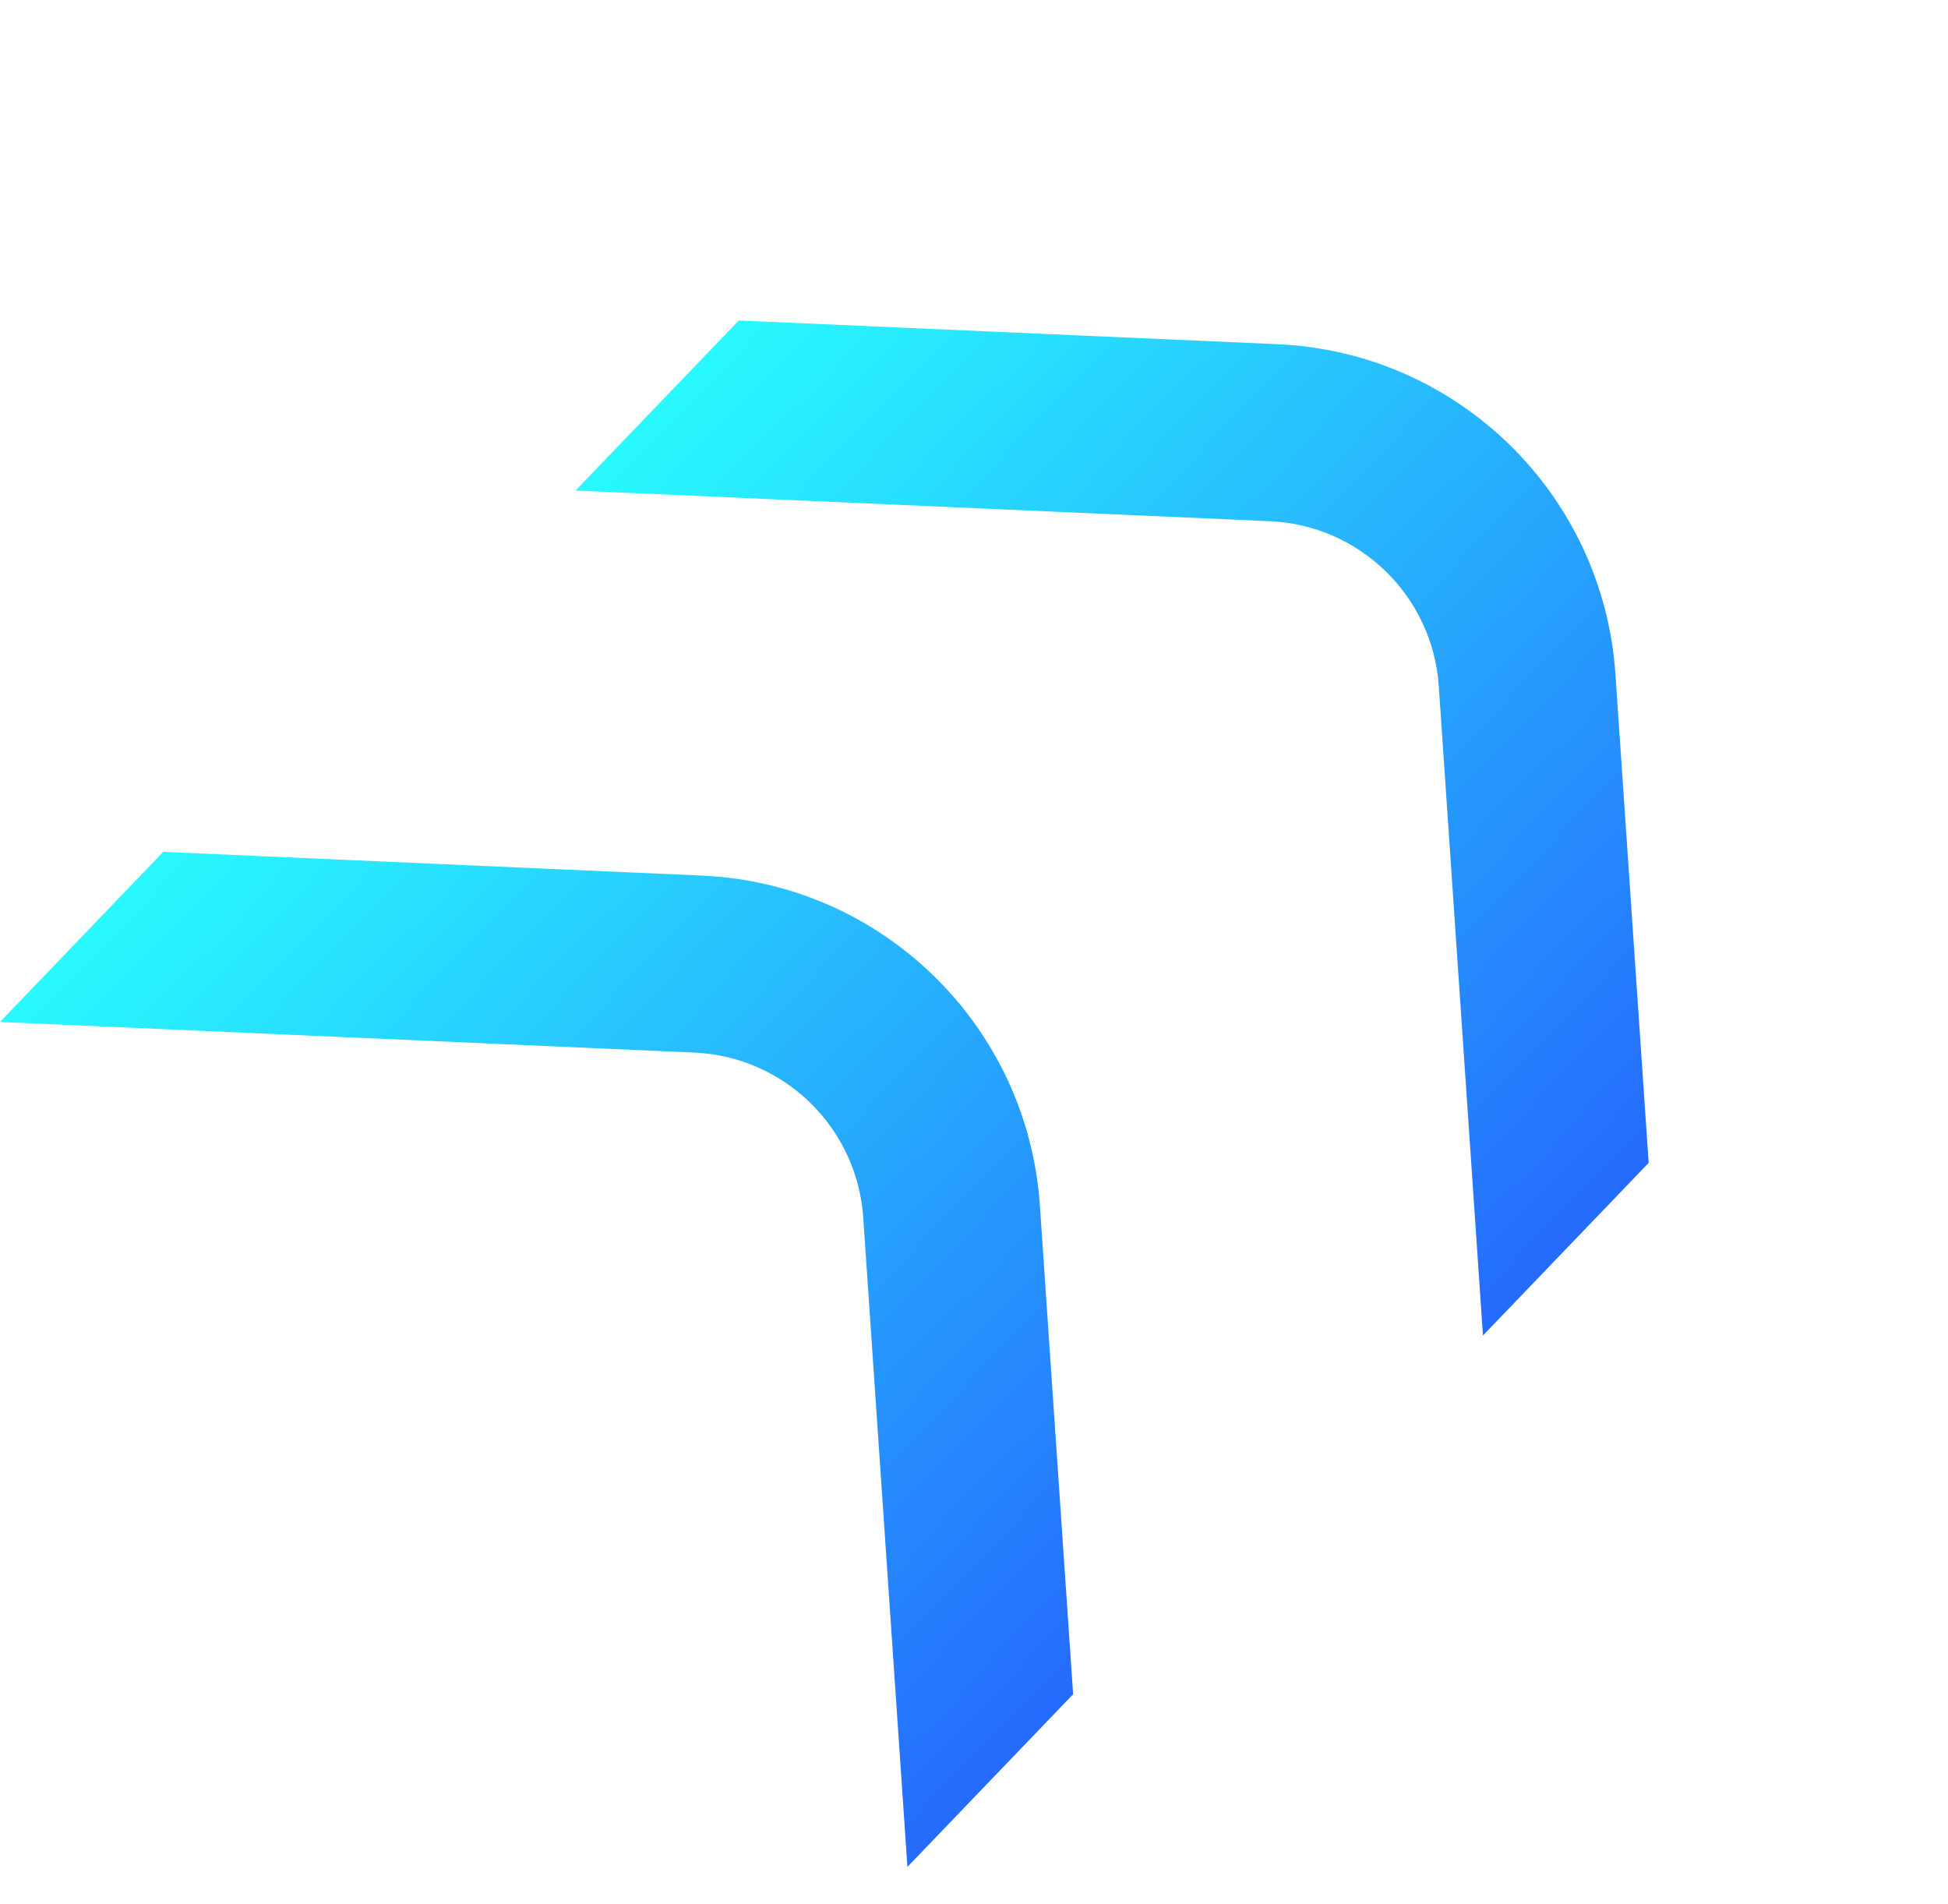
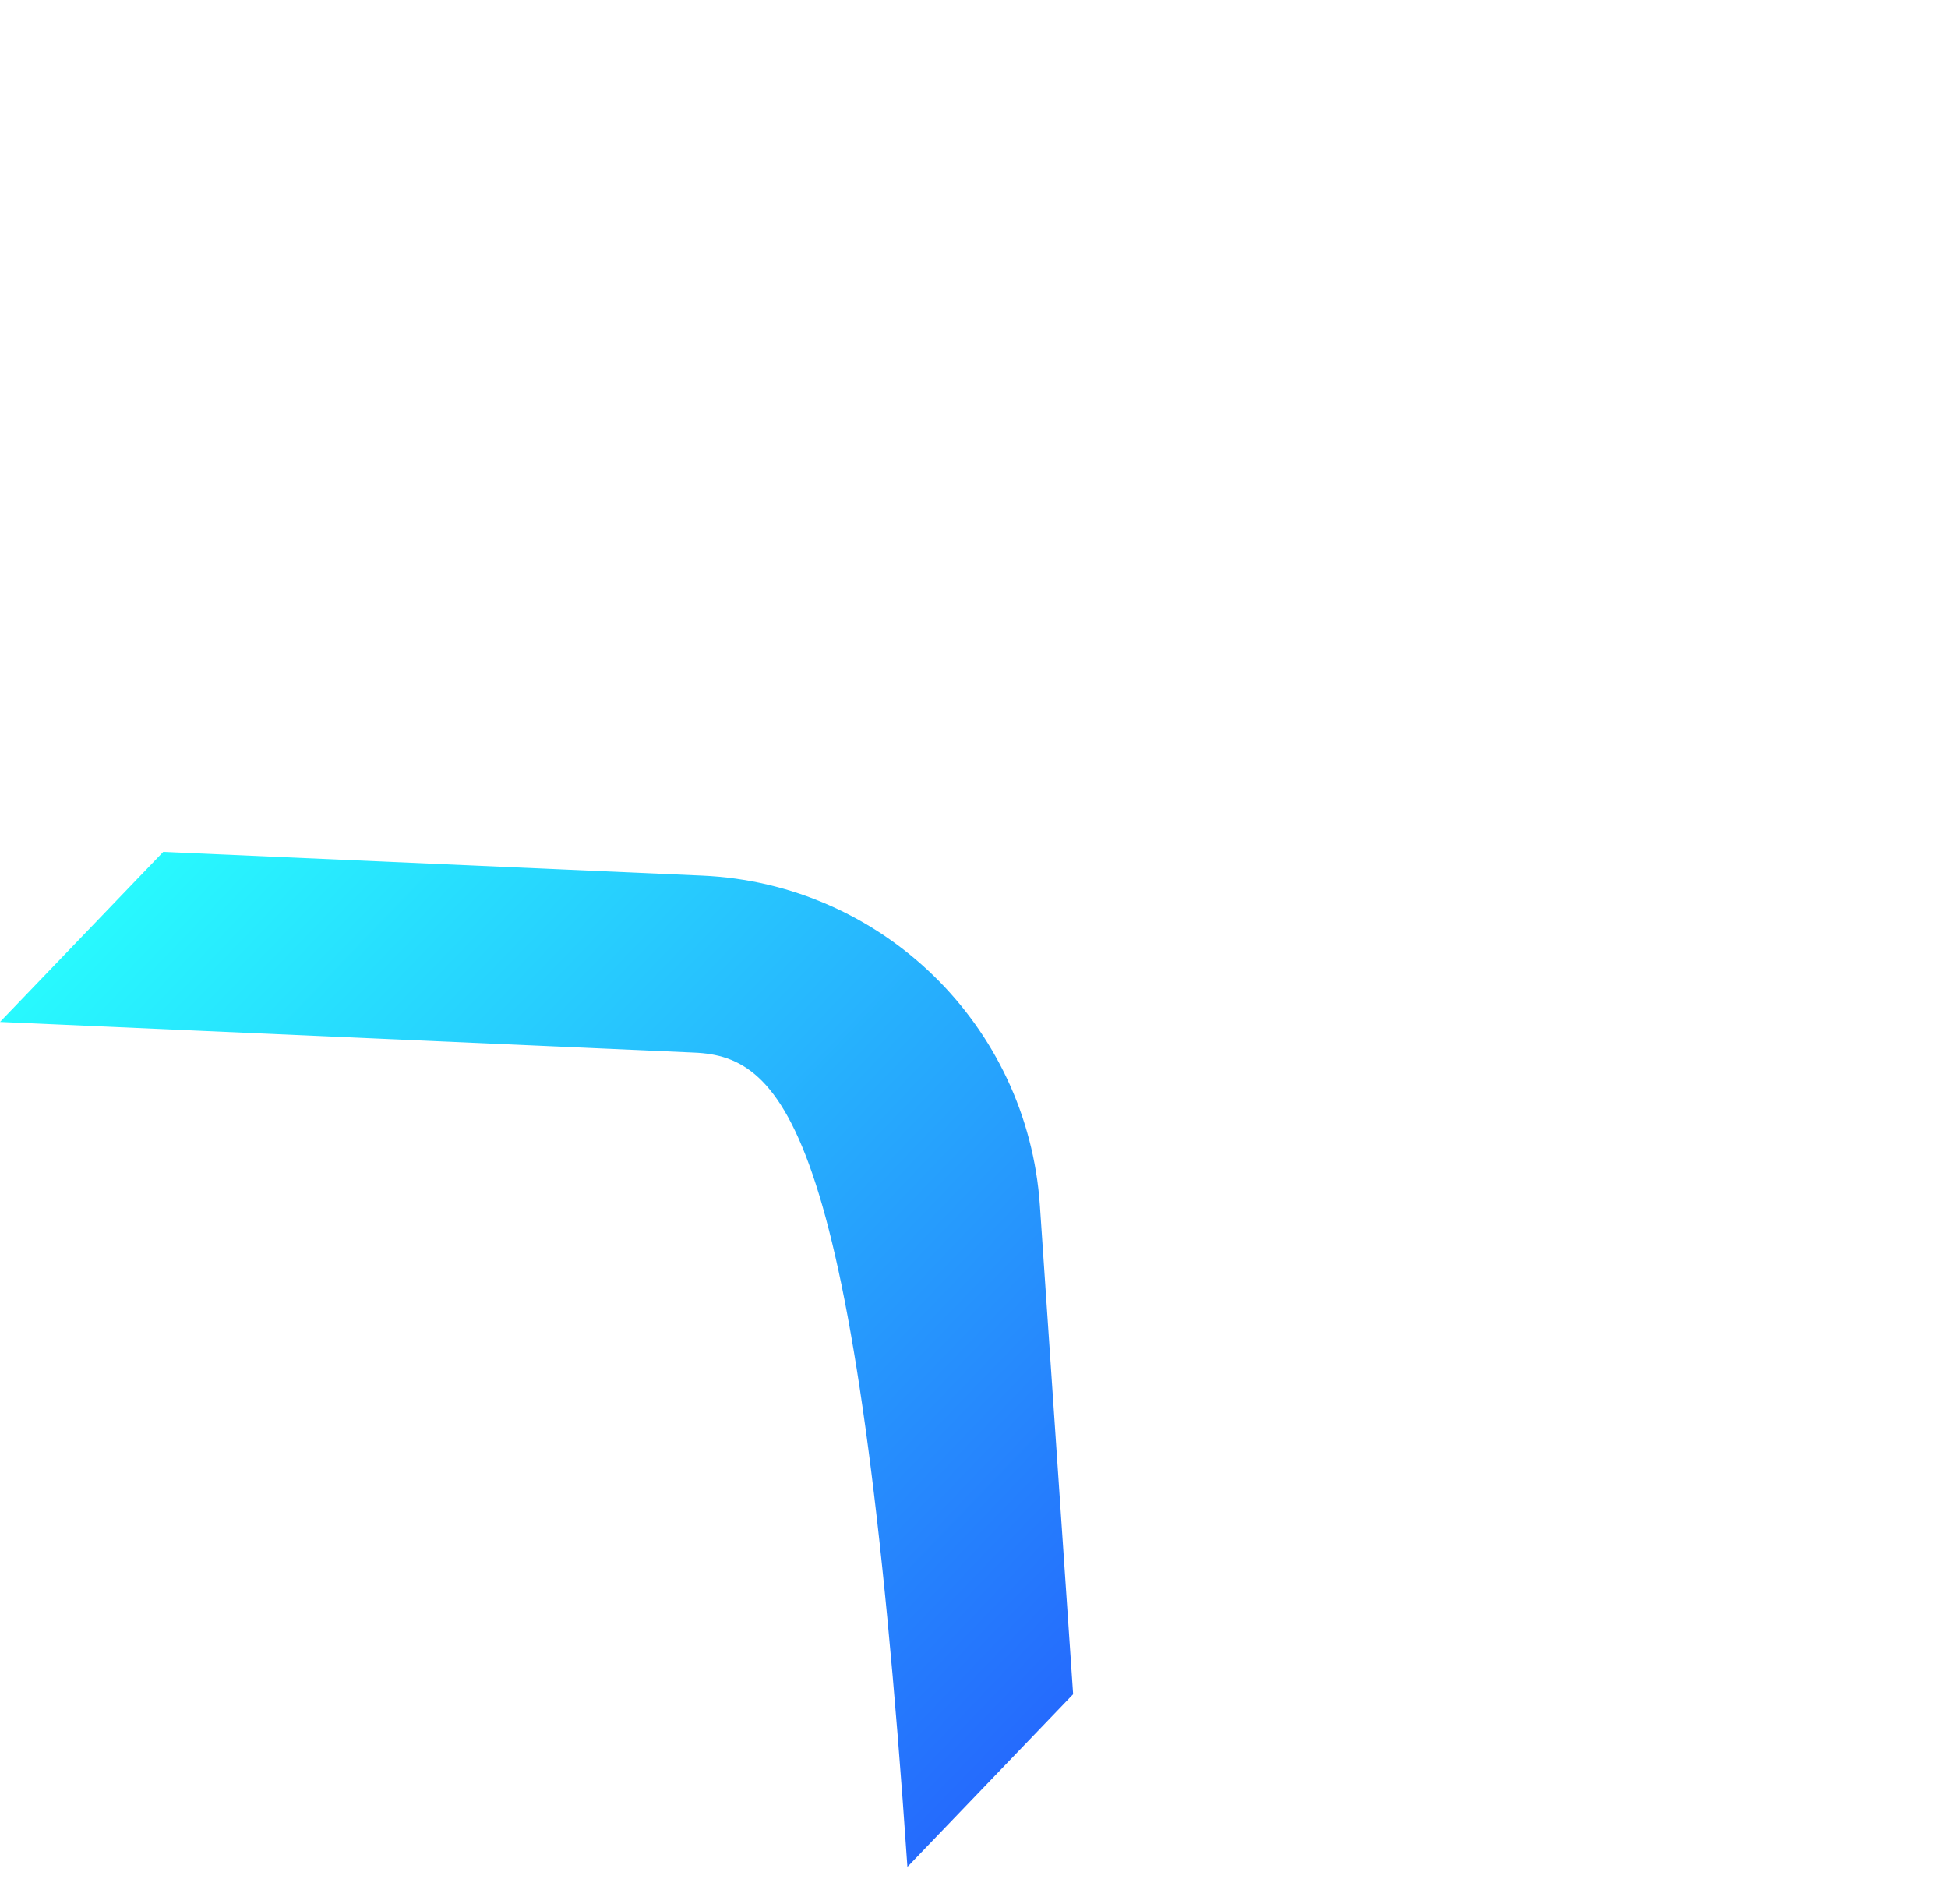
<svg xmlns="http://www.w3.org/2000/svg" width="44" height="43" viewBox="0 0 44 43" fill="none">
-   <path d="M15.858 19.773C19.926 19.952 23.211 23.159 23.488 27.222L24.239 38.26L20.496 42.159L19.498 27.493C19.359 25.462 17.716 23.859 15.682 23.77L0 23.078L3.687 19.237L15.858 19.773Z" fill="url(#paint0_linear_691_1890)" />
-   <path d="M28.858 7.773C32.926 7.952 36.211 11.159 36.488 15.222L37.239 26.26L33.496 30.159L32.498 15.493C32.359 13.462 30.716 11.859 28.682 11.77L13 11.078L16.687 7.237L28.858 7.773Z" fill="url(#paint1_linear_691_1890)" />
+   <path d="M15.858 19.773C19.926 19.952 23.211 23.159 23.488 27.222L24.239 38.26L20.496 42.159C19.359 25.462 17.716 23.859 15.682 23.77L0 23.078L3.687 19.237L15.858 19.773Z" fill="url(#paint0_linear_691_1890)" />
  <defs>
    <linearGradient id="paint0_linear_691_1890" x1="5.317" y1="17.539" x2="25.517" y2="36.929" gradientUnits="userSpaceOnUse">
      <stop stop-color="#28F9FE" />
      <stop offset="1" stop-color="#256BFD" />
    </linearGradient>
    <linearGradient id="paint1_linear_691_1890" x1="18.317" y1="5.539" x2="38.517" y2="24.929" gradientUnits="userSpaceOnUse">
      <stop stop-color="#28F9FE" />
      <stop offset="1" stop-color="#256BFD" />
    </linearGradient>
  </defs>
</svg>